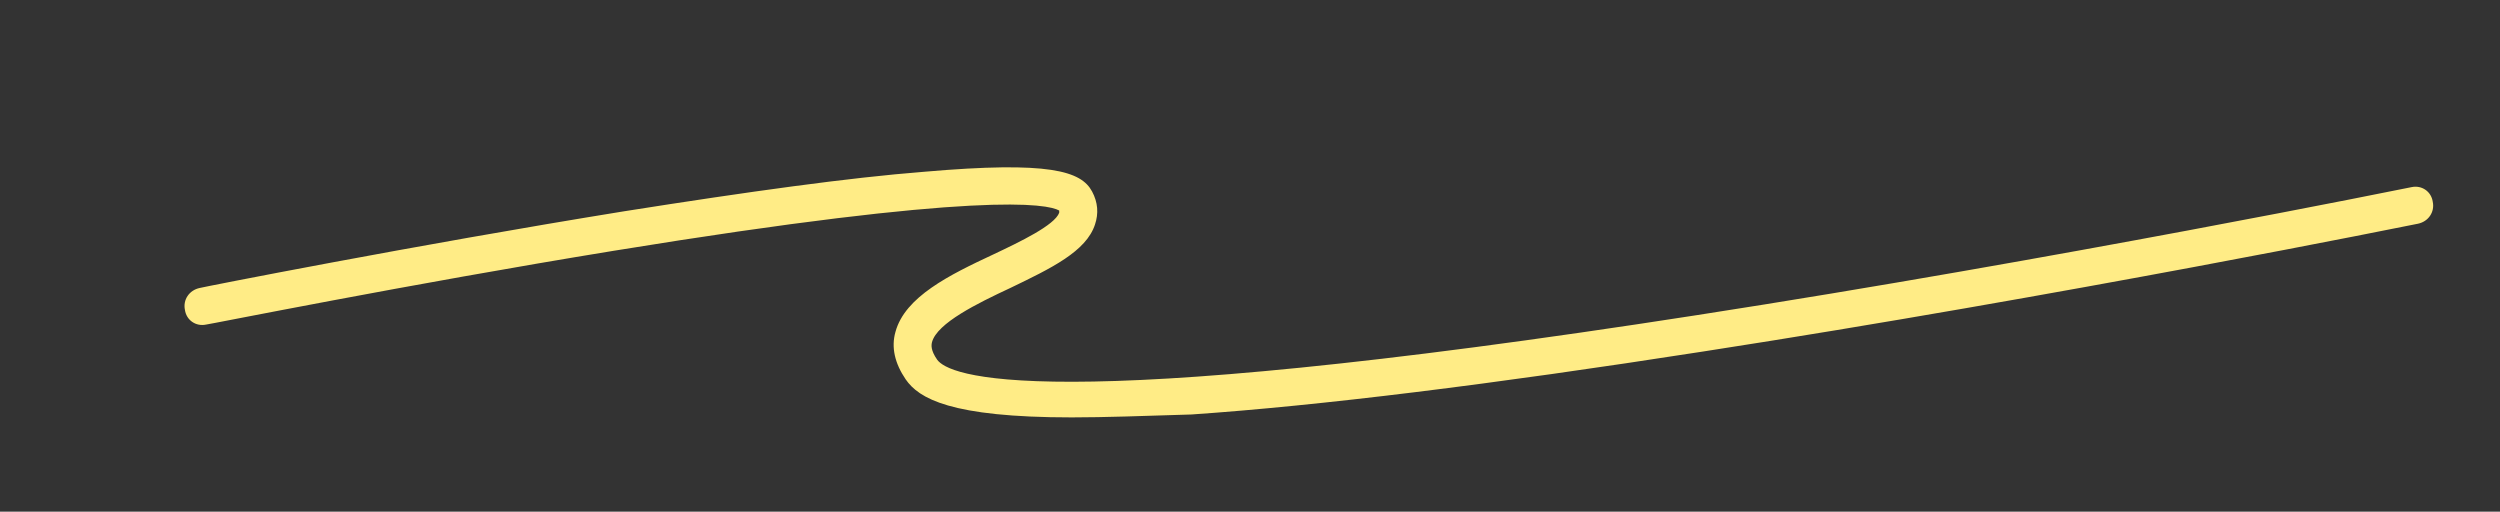
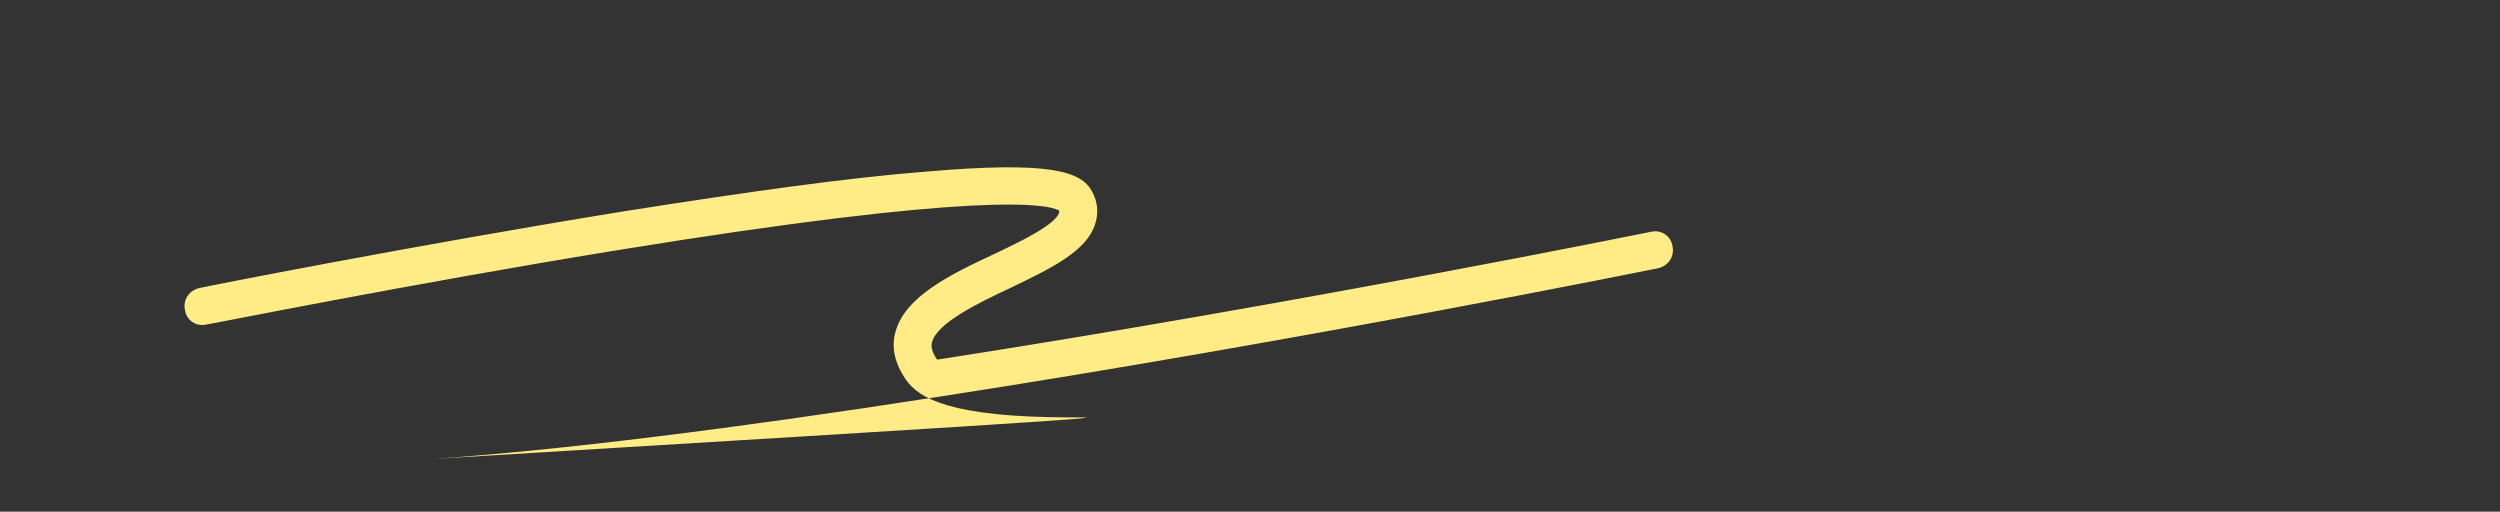
<svg xmlns="http://www.w3.org/2000/svg" version="1.1" x="0px" y="0px" viewBox="0 0 342 70" style="enable-background:new 0 0 342 70;" xml:space="preserve">
  <rect x="0" y="0" width="342" height="70" fill="#333333" stroke="none" />
  <style type="text/css">
	.st0{fill:#FFEC86;}
	.st1{fill-rule:evenodd;clip-rule:evenodd;fill:none;stroke:#fff;stroke-width:10;stroke-miterlimit:10;}
</style>
  <g id="base">
-     <path class="st0" d="M146.6,57.1c-16.6,0-20.9-2.6-22.7-5.2c-1.5-2.2-2-4.4-1.4-6.5c1.3-4.8,7.4-7.8,13.4-10.6c3.6-1.7,8.4-4,9-5.7   c0-0.1,0-0.2,0-0.3c-1.6-0.9-10.6-2.7-60.9,5.5c-28.2,4.6-55.5,10.1-55.8,10.1c-1.4,0.3-2.7-0.6-2.9-2c-0.3-1.4,0.6-2.7,2-3   c0.3-0.1,29.1-5.8,58.1-10.5c17.1-2.7,30.8-4.6,41-5.4c17.2-1.5,21.5-0.1,23,2.7c0.8,1.5,0.9,3,0.4,4.5c-1.2,3.7-6,6-11.6,8.7   c-4.5,2.1-10,4.8-10.7,7.4c-0.1,0.4-0.2,1.1,0.7,2.4c1.5,2.1,13.3,8,104-6.1c49-7.6,97.2-17.4,97.7-17.5c1.4-0.3,2.7,0.6,2.9,2   c0.3,1.4-0.6,2.7-2,3c-0.5,0.1-48.8,9.9-97.9,17.5c-28.9,4.5-52.4,7.4-69.9,8.6C156.5,56.9,151.1,57.1,146.6,57.1z" />
+     <path class="st0" d="M146.6,57.1c-16.6,0-20.9-2.6-22.7-5.2c-1.5-2.2-2-4.4-1.4-6.5c1.3-4.8,7.4-7.8,13.4-10.6c3.6-1.7,8.4-4,9-5.7   c0-0.1,0-0.2,0-0.3c-1.6-0.9-10.6-2.7-60.9,5.5c-28.2,4.6-55.5,10.1-55.8,10.1c-1.4,0.3-2.7-0.6-2.9-2c-0.3-1.4,0.6-2.7,2-3   c0.3-0.1,29.1-5.8,58.1-10.5c17.1-2.7,30.8-4.6,41-5.4c17.2-1.5,21.5-0.1,23,2.7c0.8,1.5,0.9,3,0.4,4.5c-1.2,3.7-6,6-11.6,8.7   c-4.5,2.1-10,4.8-10.7,7.4c-0.1,0.4-0.2,1.1,0.7,2.4c49-7.6,97.2-17.4,97.7-17.5c1.4-0.3,2.7,0.6,2.9,2   c0.3,1.4-0.6,2.7-2,3c-0.5,0.1-48.8,9.9-97.9,17.5c-28.9,4.5-52.4,7.4-69.9,8.6C156.5,56.9,151.1,57.1,146.6,57.1z" />
  </g>
  <g id="mask">
</g>
</svg>